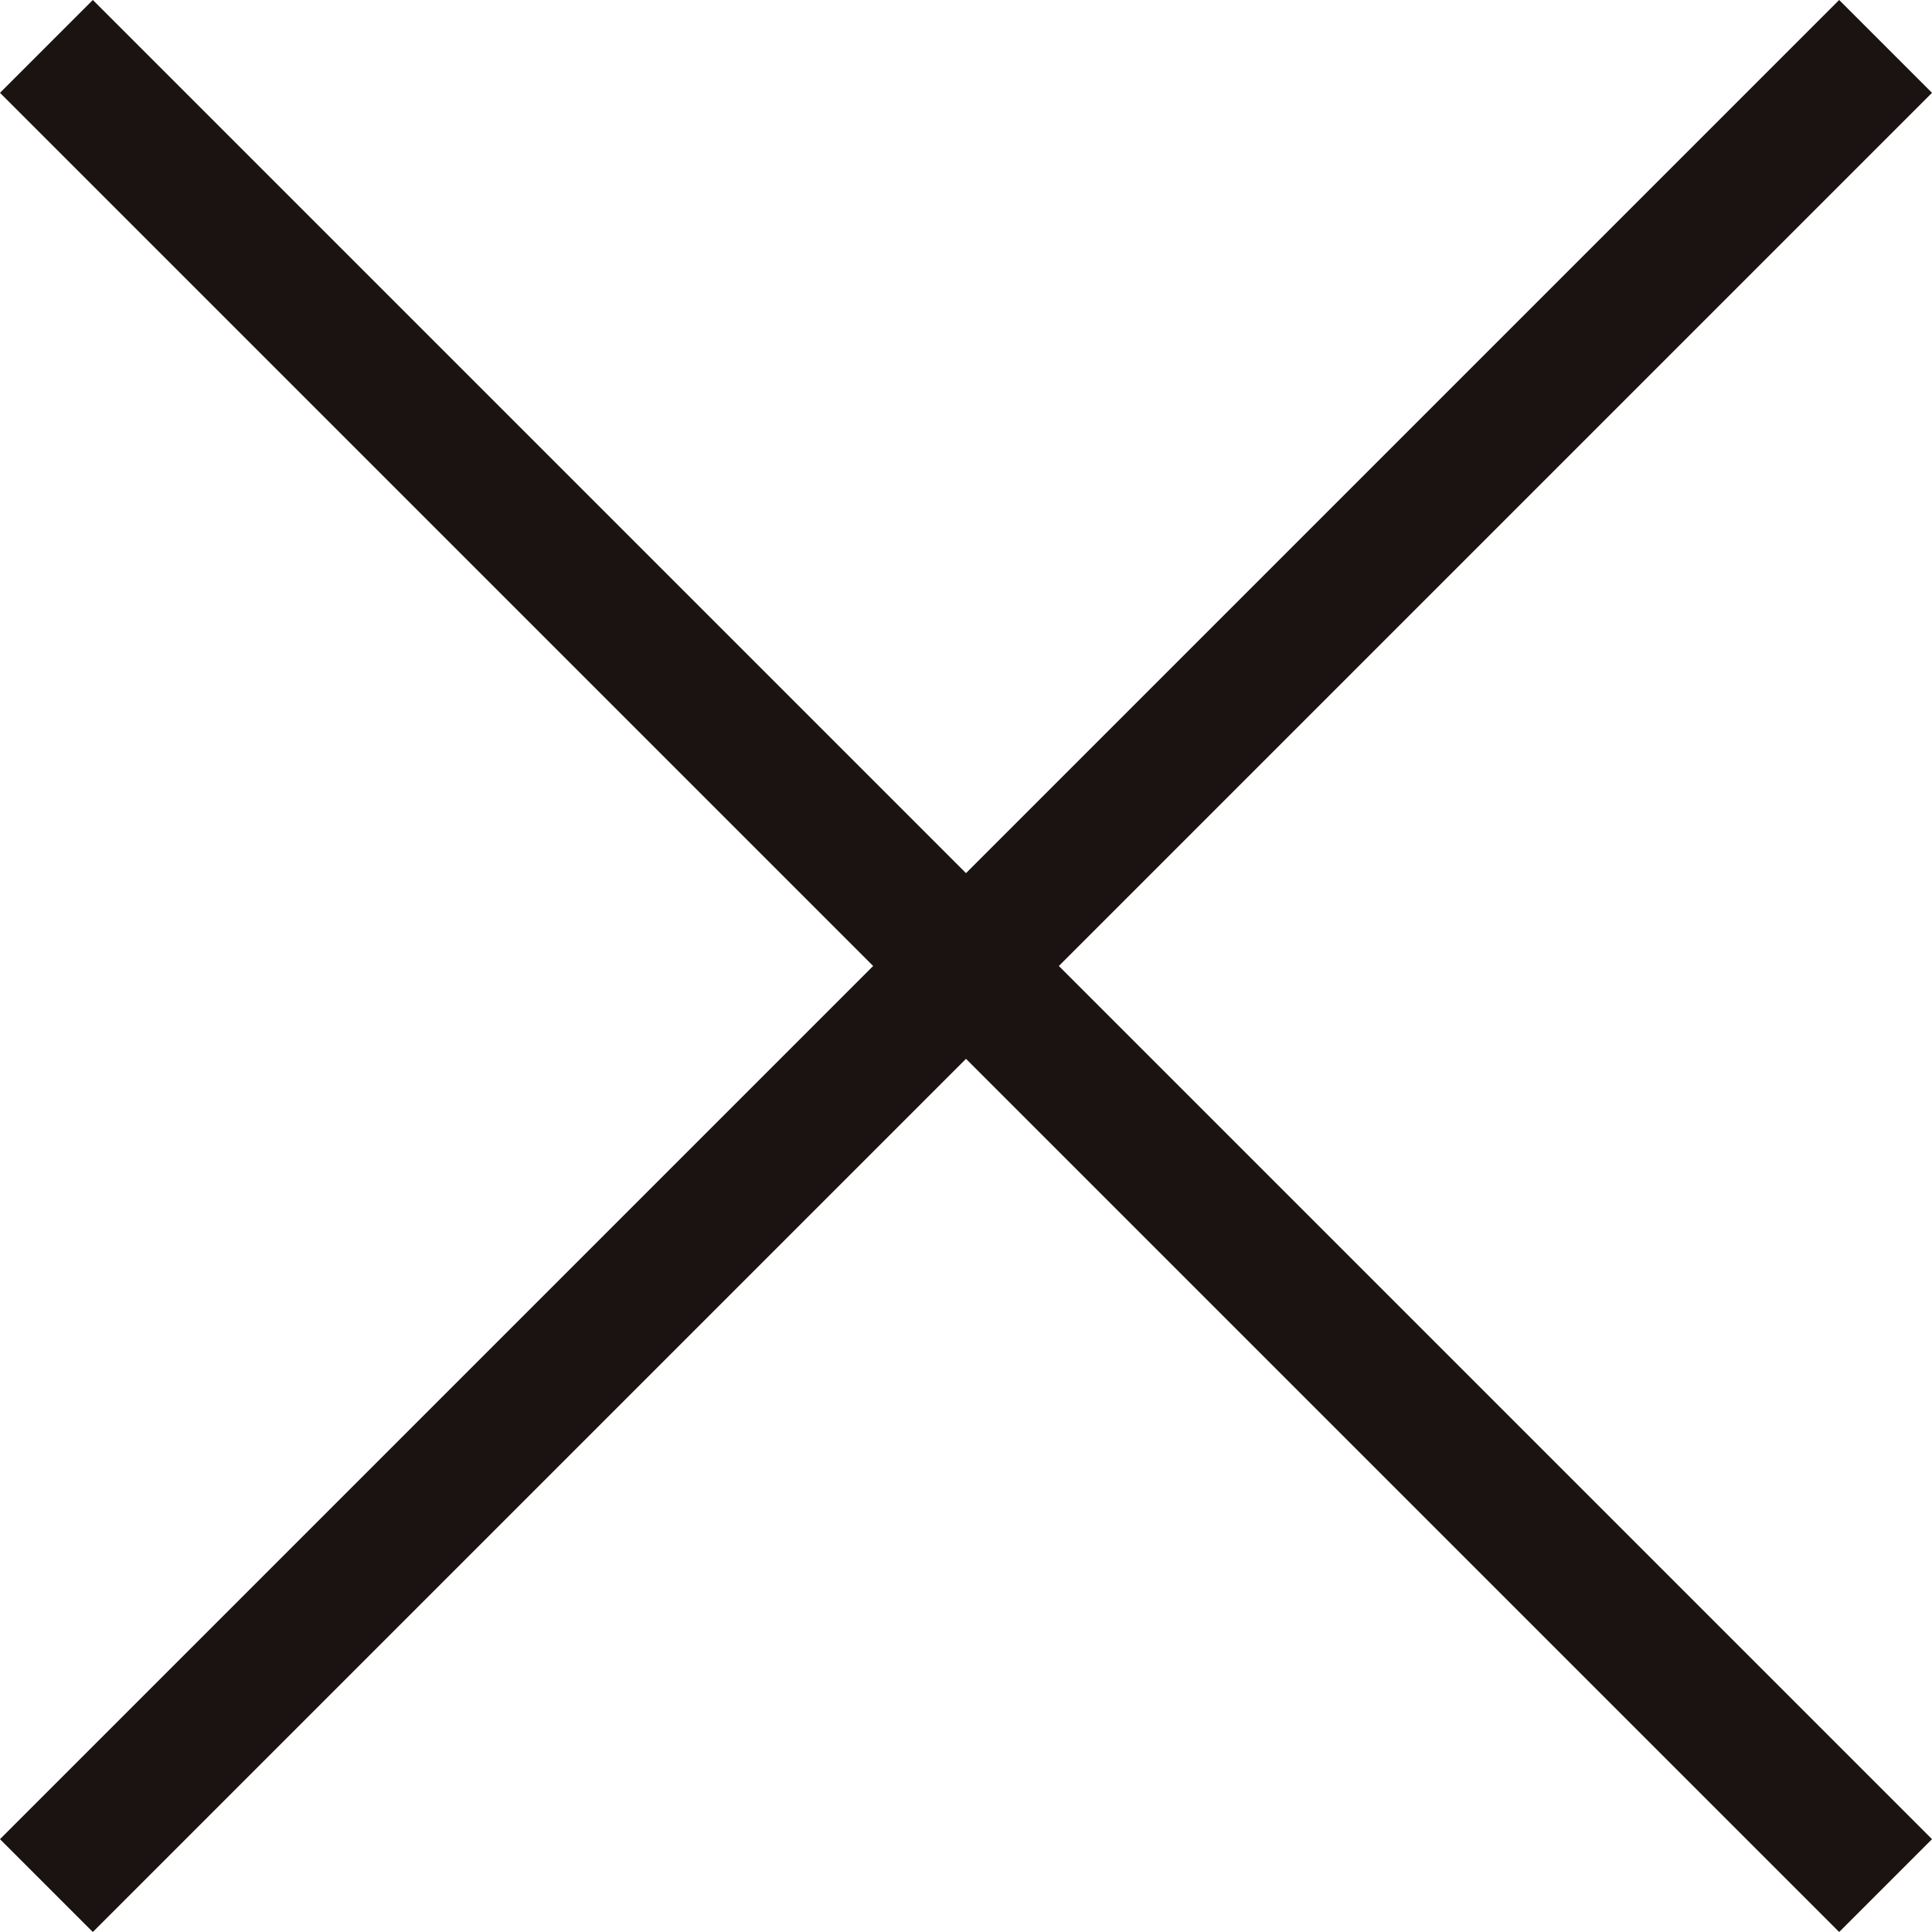
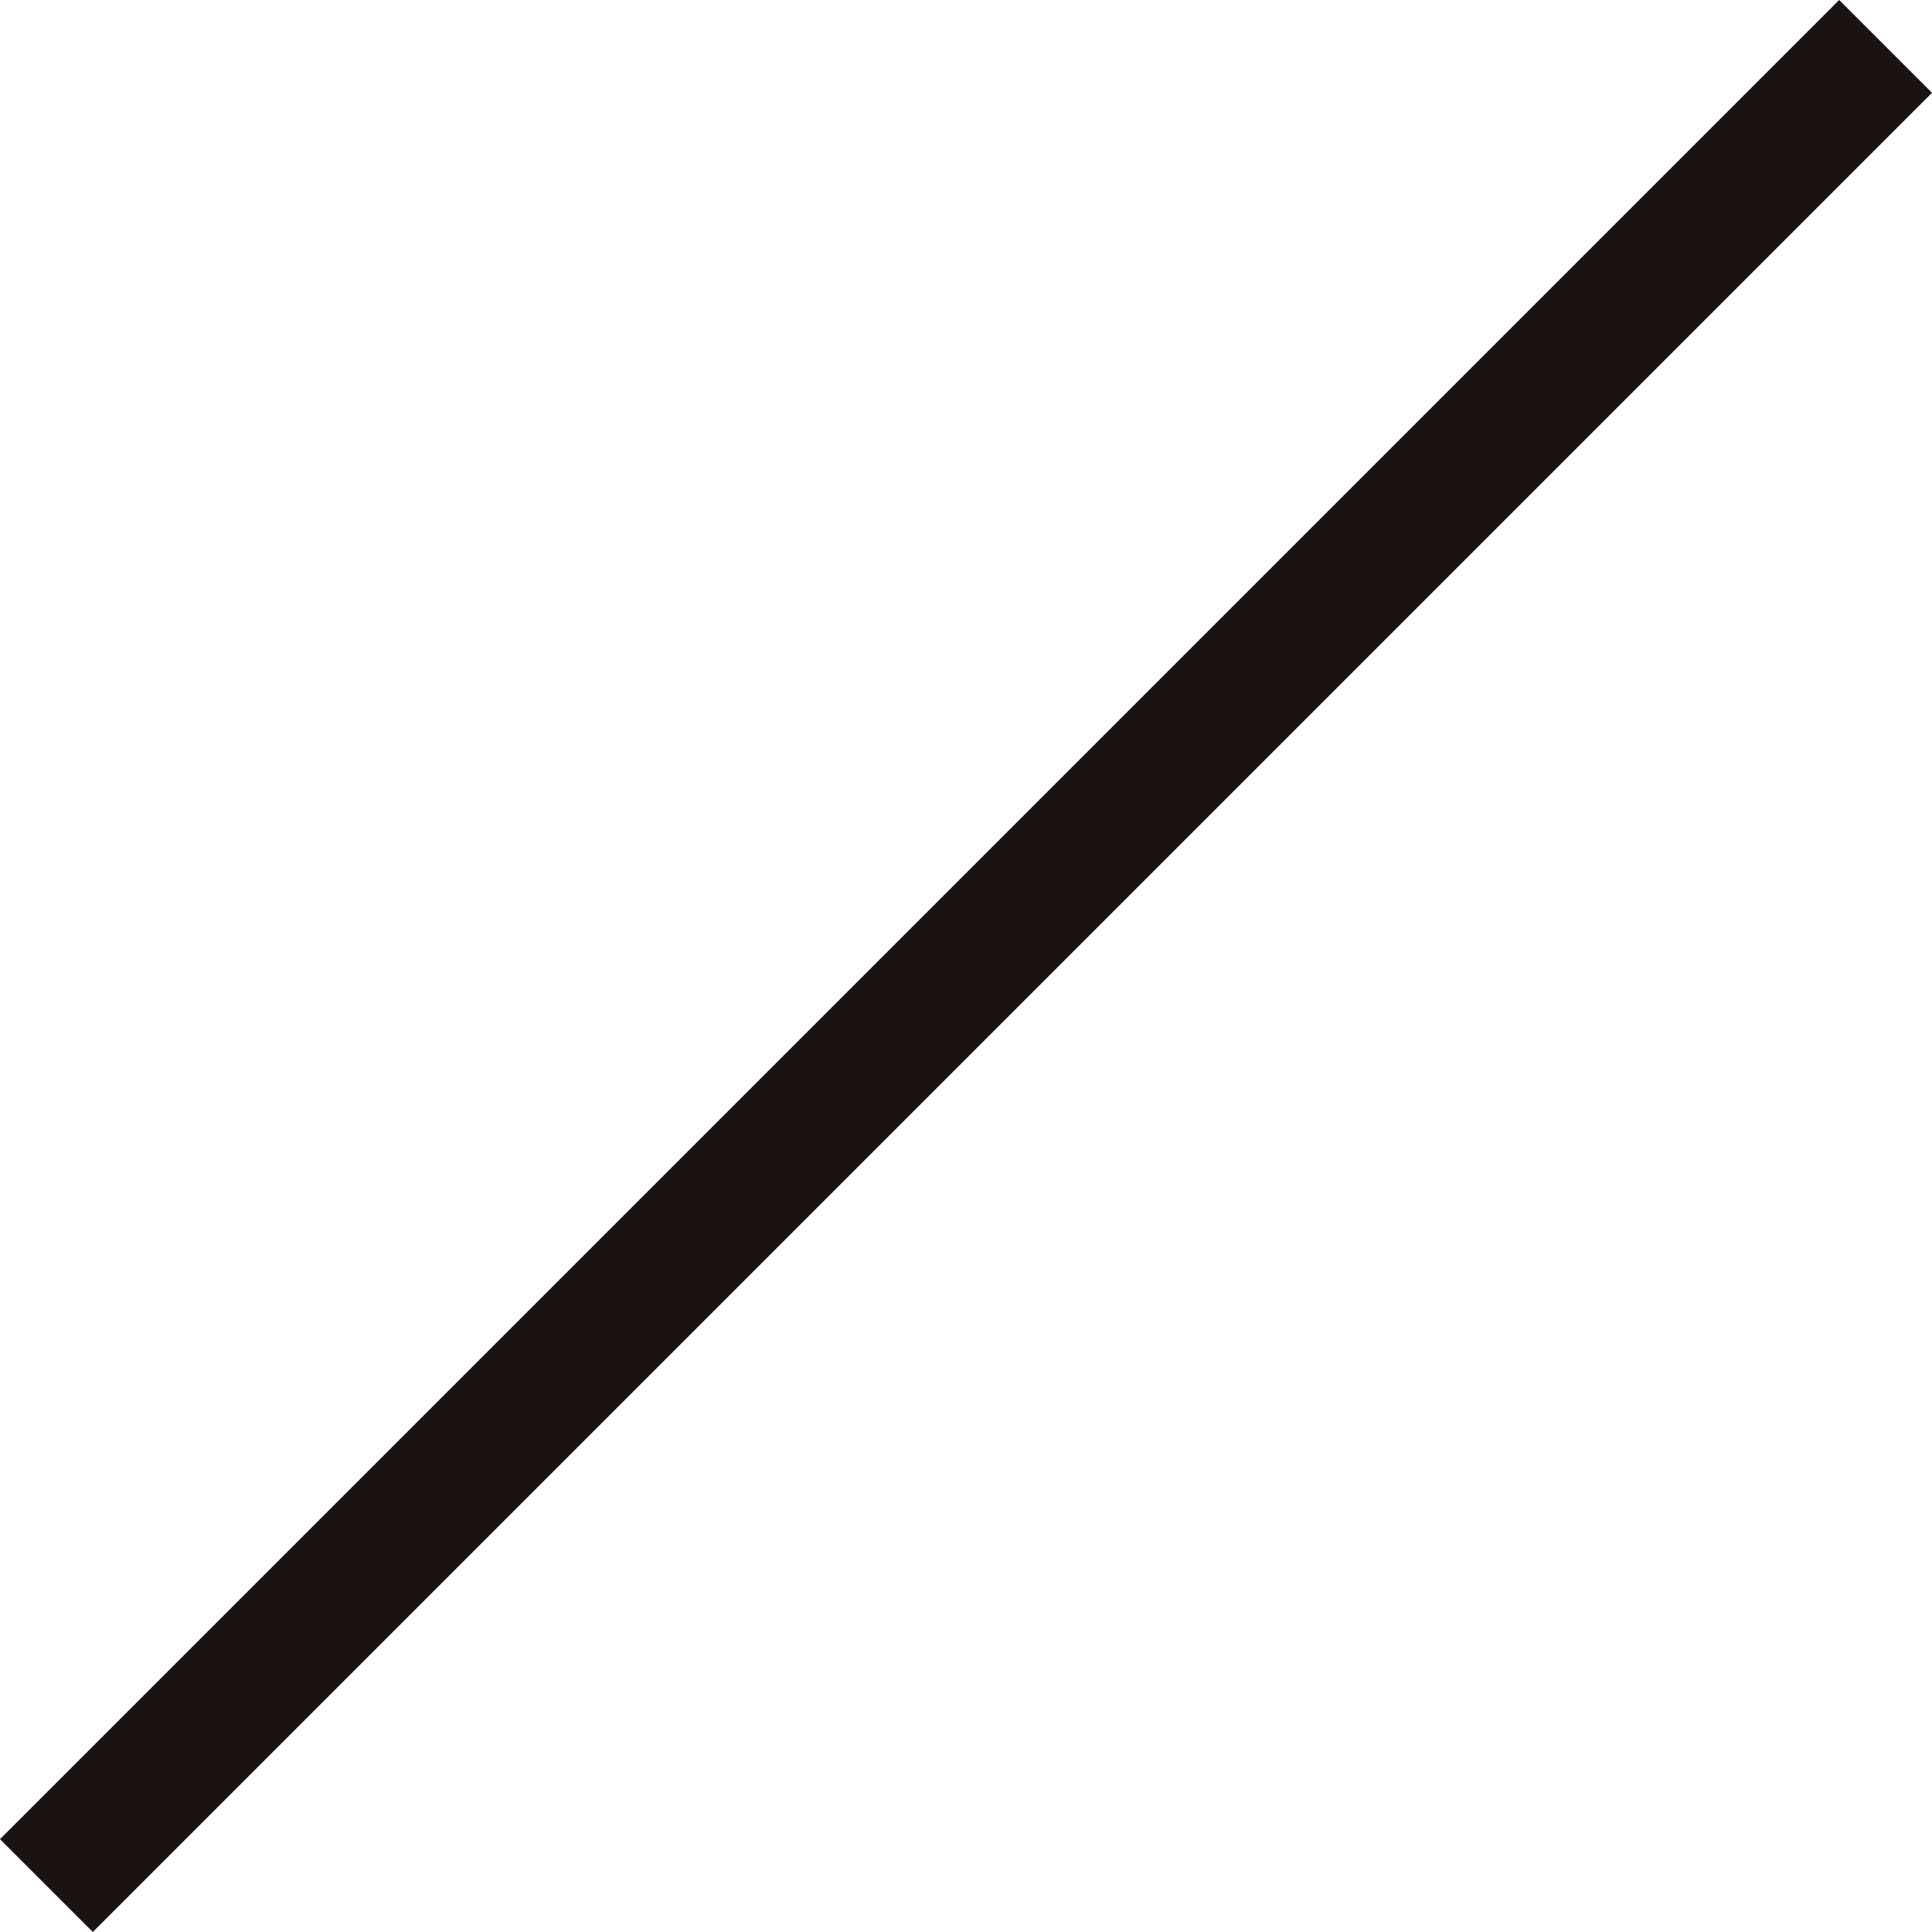
<svg xmlns="http://www.w3.org/2000/svg" width="29.43" height="29.43" viewBox="0 0 29.43 29.43">
  <g id="Component_5_1" data-name="Component 5 – 1" transform="translate(0.707 0.707)">
    <line id="Line_1" data-name="Line 1" x1="28.016" y2="28.016" fill="none" stroke="#1a1311" stroke-width="2" />
-     <line id="Line_2" data-name="Line 2" x2="28.016" y2="28.016" fill="none" stroke="#1a1311" stroke-width="2" />
  </g>
</svg>